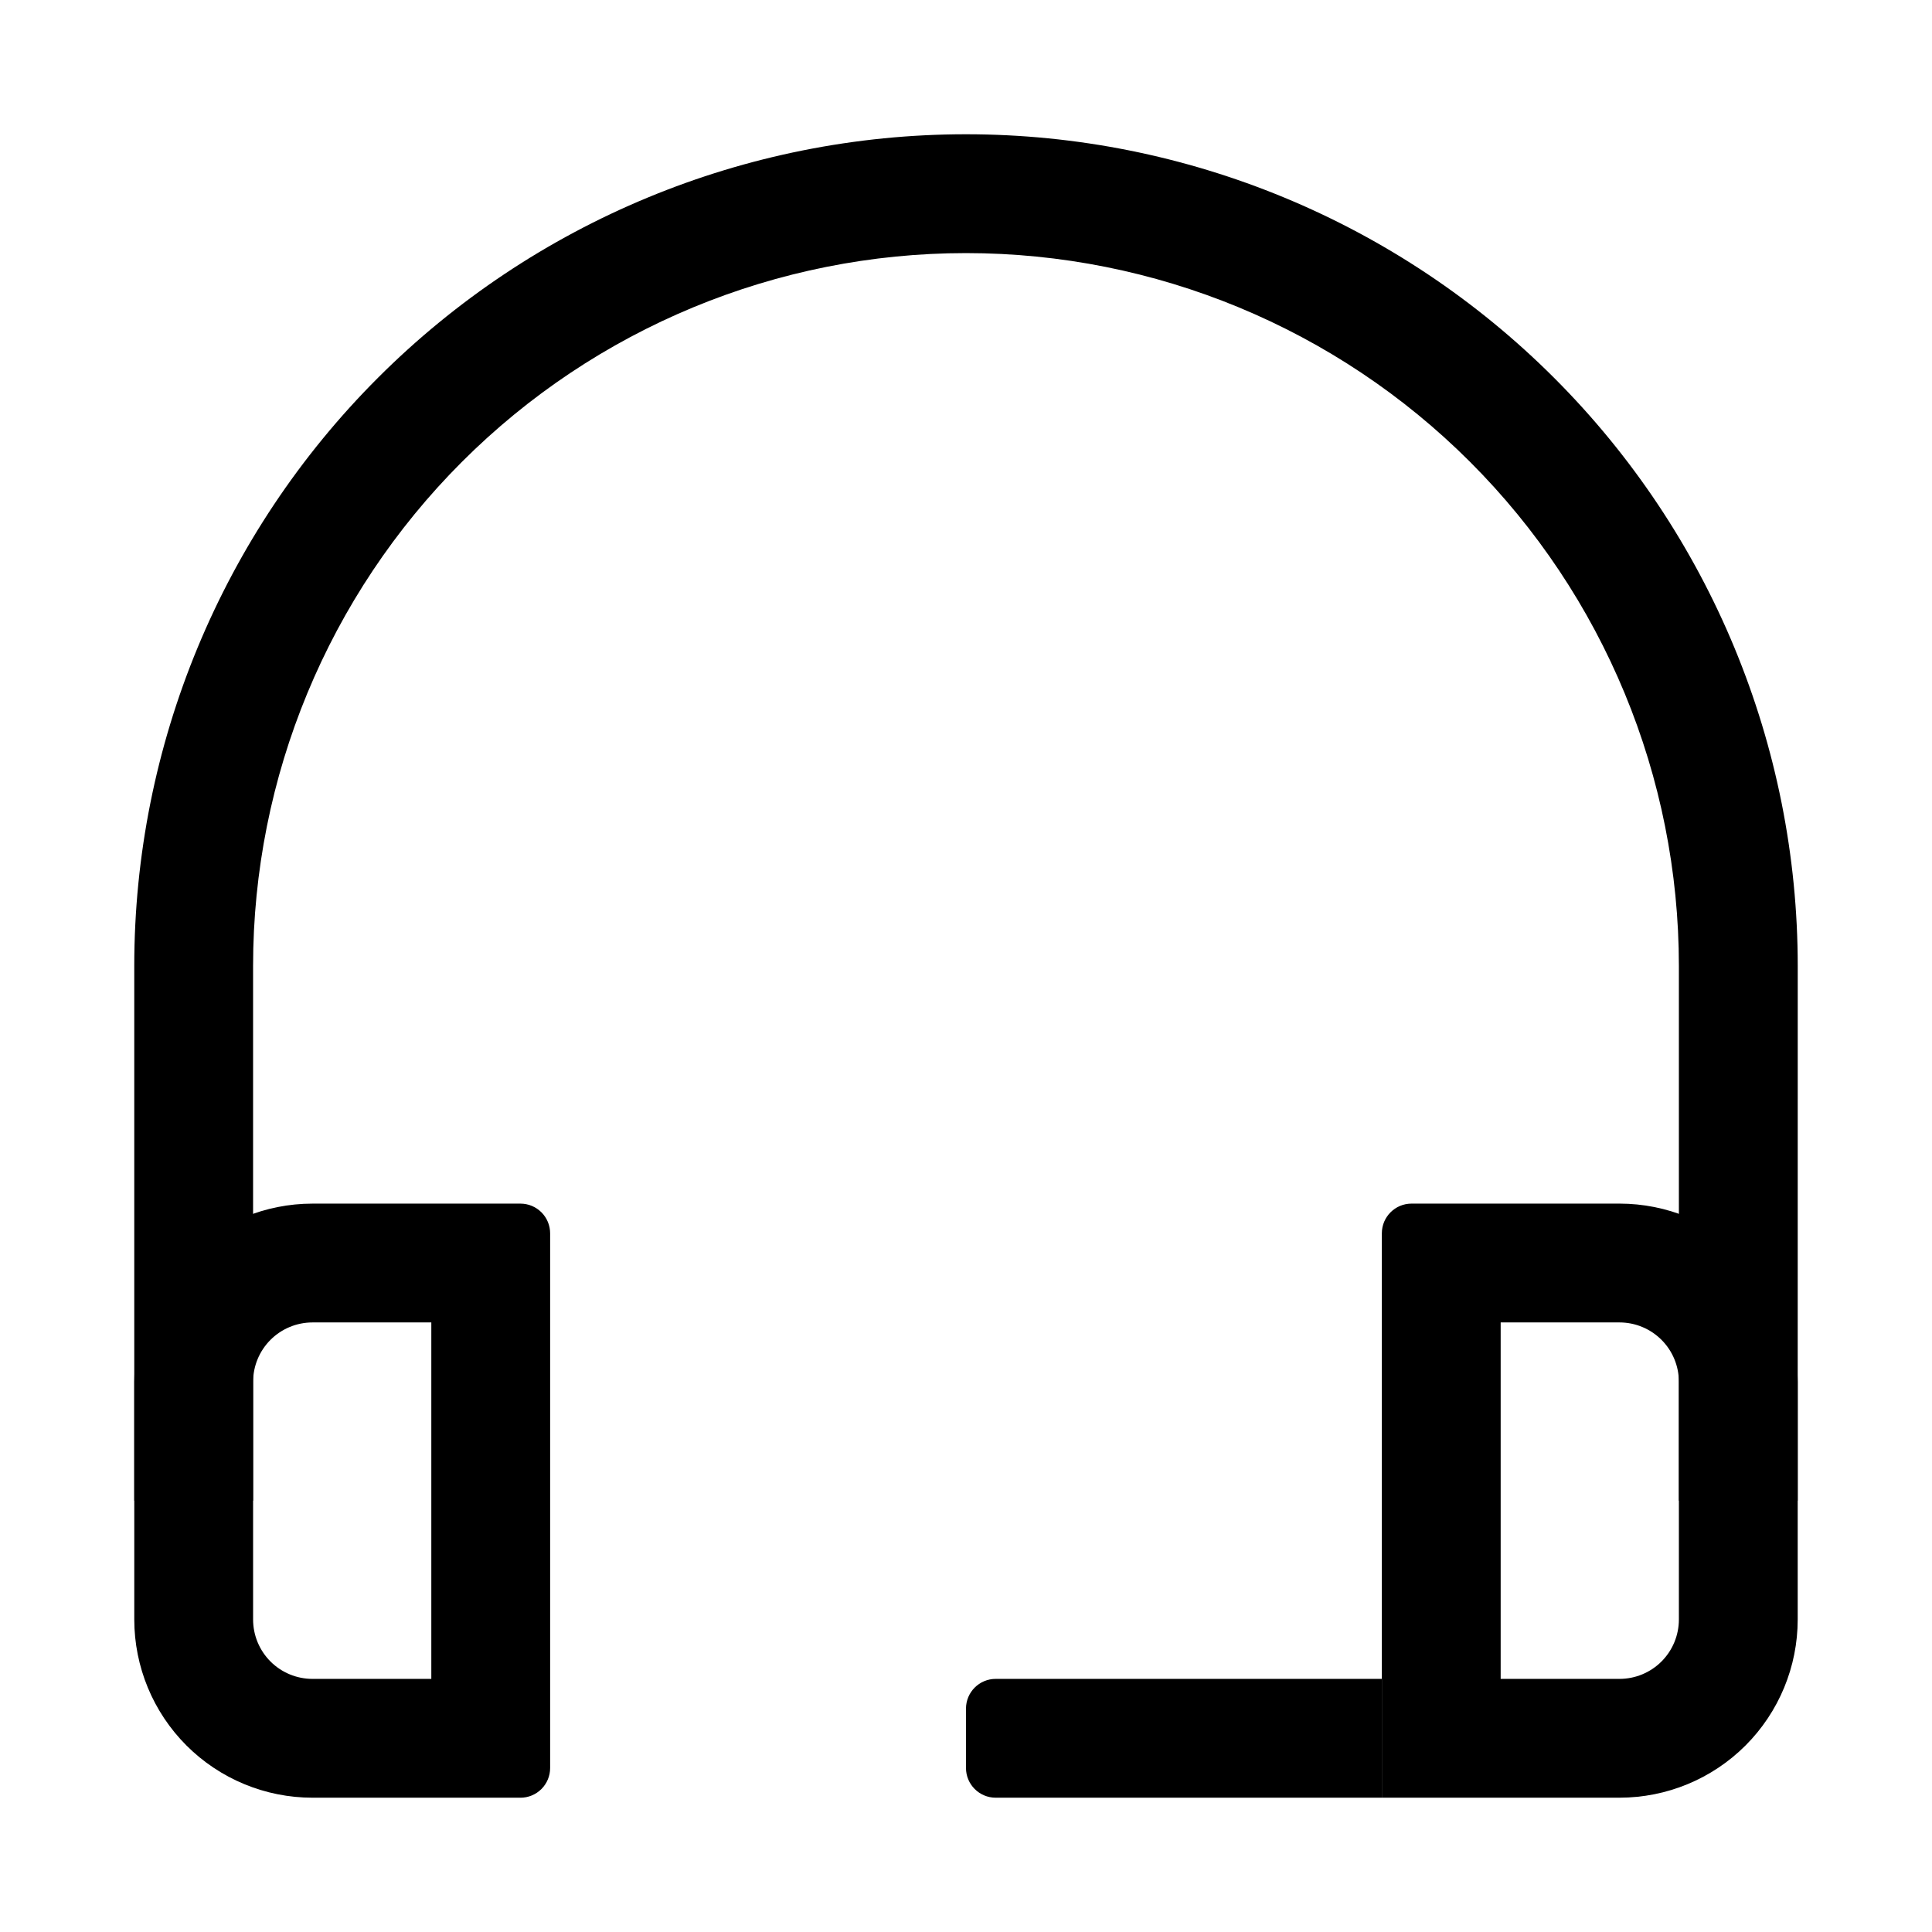
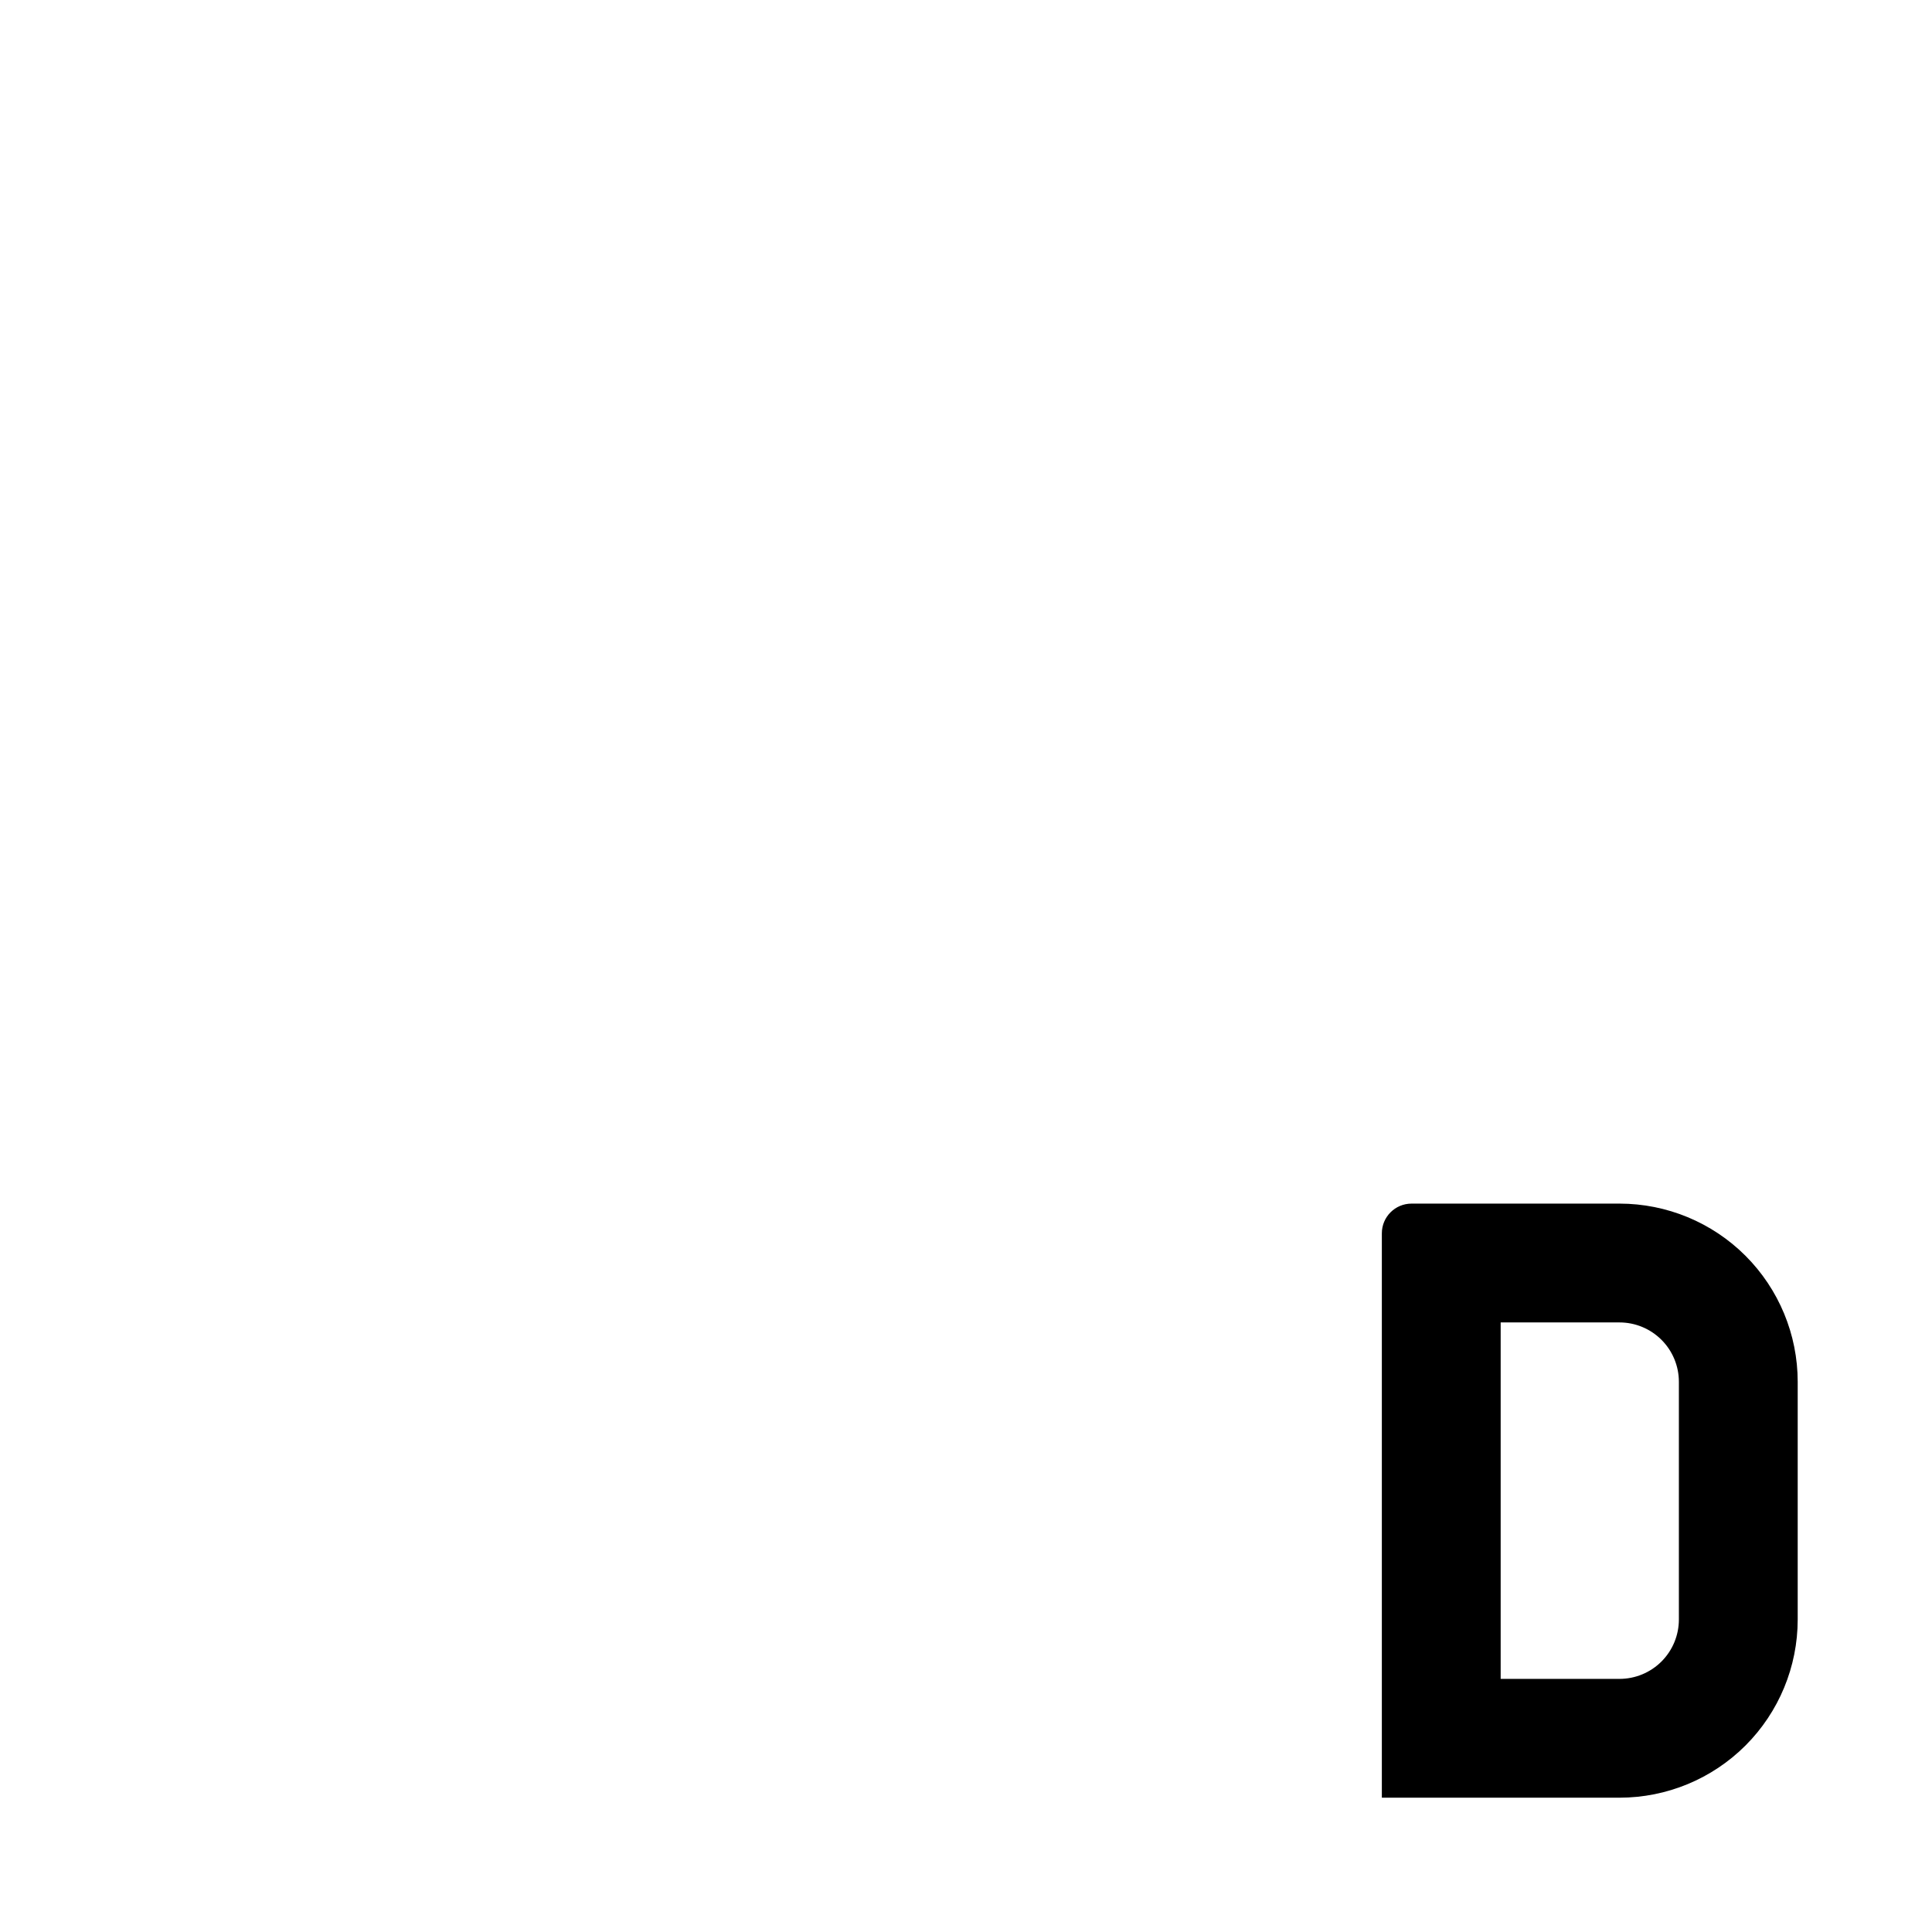
<svg xmlns="http://www.w3.org/2000/svg" fill="#000000" width="800px" height="800px" version="1.1" viewBox="144 144 512 512">
  <g>
    <path d="m573.18 620.41h-62.977v-149.57c0-4.348 3.523-7.871 7.871-7.871h55.105c12.527 0 24.539 4.973 33.398 13.832 8.855 8.859 13.832 20.871 13.832 33.398v62.977c0 12.527-4.977 24.539-13.832 33.398-8.859 8.855-20.871 13.832-33.398 13.832zm-31.488-31.488h31.488c4.176 0 8.18-1.656 11.133-4.609s4.609-6.957 4.609-11.133v-62.977c0-4.176-1.656-8.18-4.609-11.133s-6.957-4.613-11.133-4.613h-31.488z" />
-     <path d="m281.92 620.41h-55.105c-12.523 0-24.539-4.977-33.398-13.832-8.855-8.859-13.832-20.871-13.832-33.398v-62.977c0-12.527 4.977-24.539 13.832-33.398 8.859-8.859 20.875-13.832 33.398-13.832h55.105c2.09 0 4.09 0.828 5.566 2.305s2.305 3.477 2.305 5.566v141.7c0 2.09-0.828 4.09-2.305 5.566s-3.477 2.305-5.566 2.305zm-55.105-125.95c-4.176 0-8.18 1.66-11.133 4.613-2.949 2.953-4.609 6.957-4.609 11.133v62.977c0 4.176 1.66 8.18 4.609 11.133 2.953 2.953 6.957 4.609 11.133 4.609h31.488v-94.465z" />
-     <path d="m620.41 541.7h-31.488v-141.7c0-50.109-19.902-98.164-55.336-133.59-35.43-35.43-83.484-55.336-133.59-55.336-50.109 0-98.164 19.906-133.59 55.336s-55.336 83.484-55.336 133.59v141.7h-31.488v-141.7c0-58.461 23.223-114.52 64.559-155.86s97.398-64.559 155.86-64.559c58.457 0 114.52 23.223 155.86 64.559 41.336 41.336 64.559 97.398 64.559 155.86z" />
-     <path d="m510.21 620.41h-102.34c-4.348 0-7.871-3.523-7.871-7.871v-15.742c0-4.348 3.523-7.875 7.871-7.875h102.34z" />
  </g>
</svg>